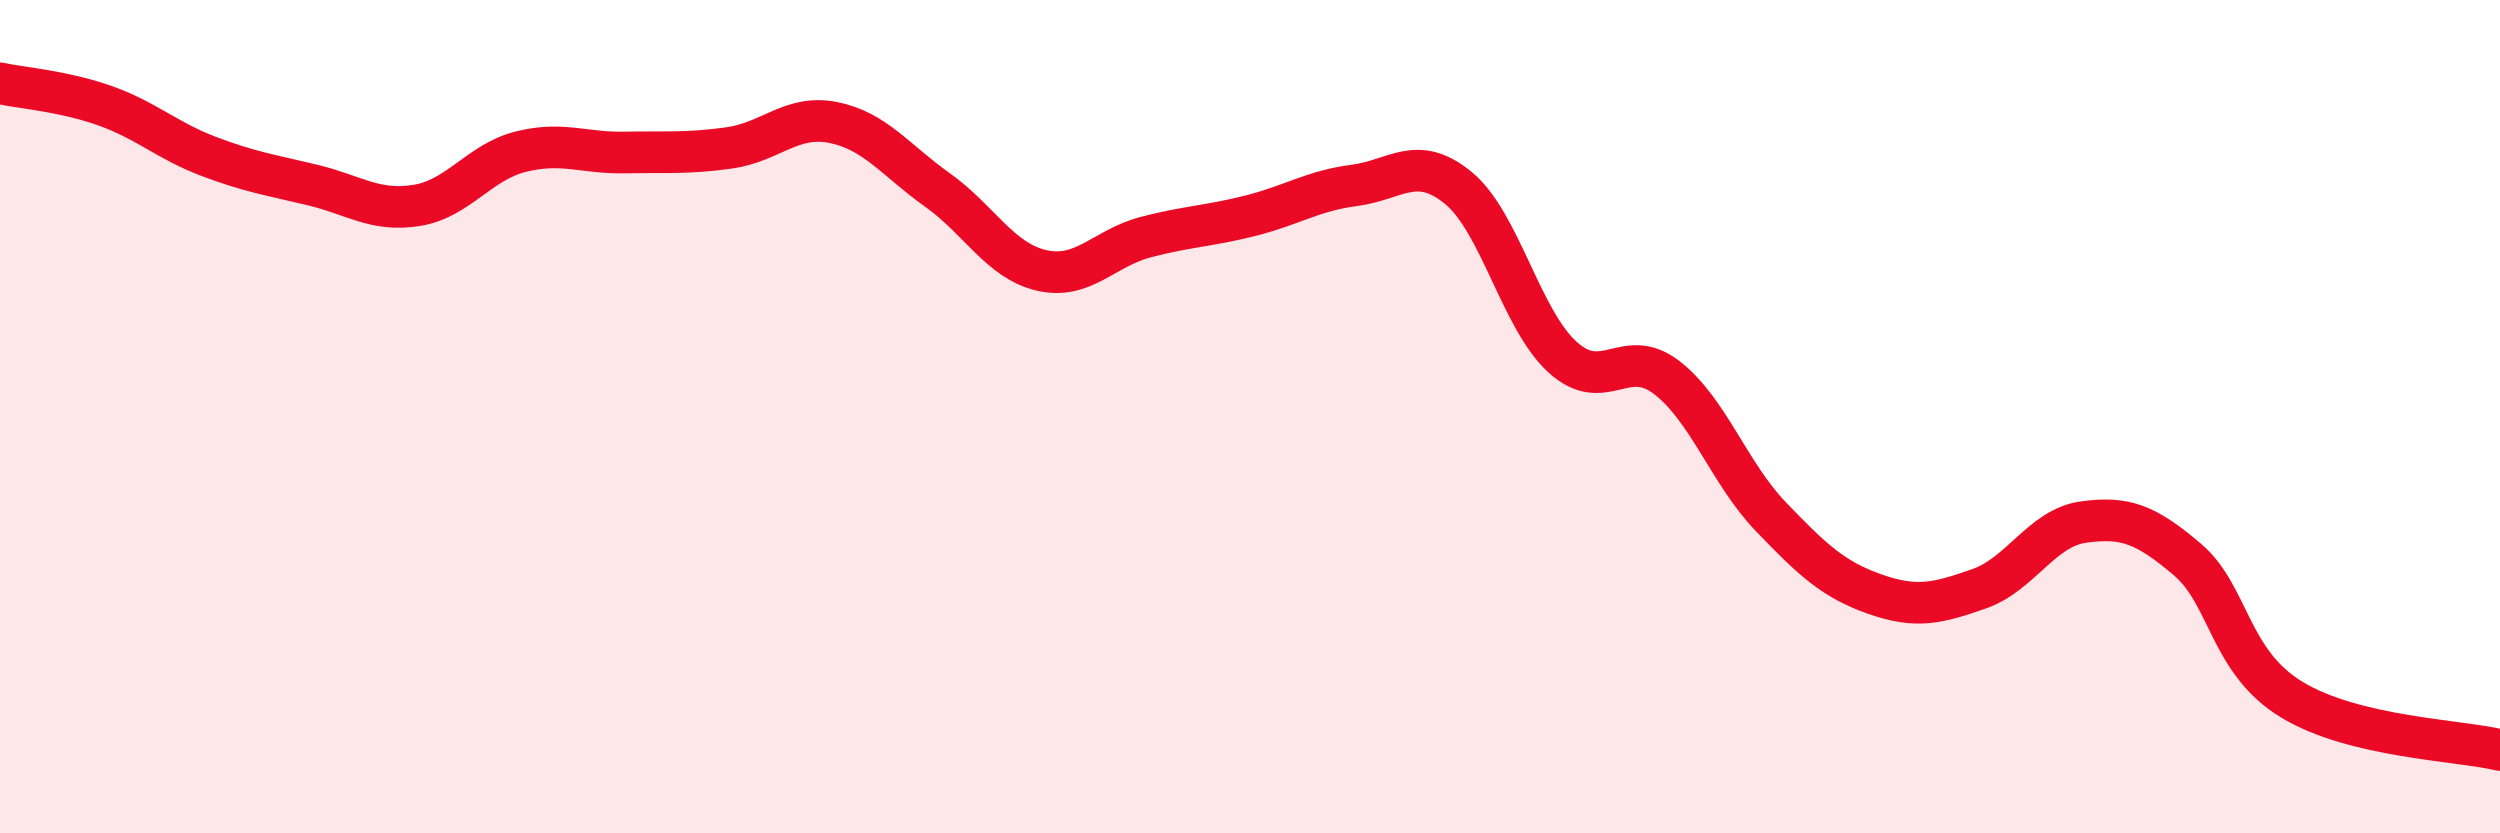
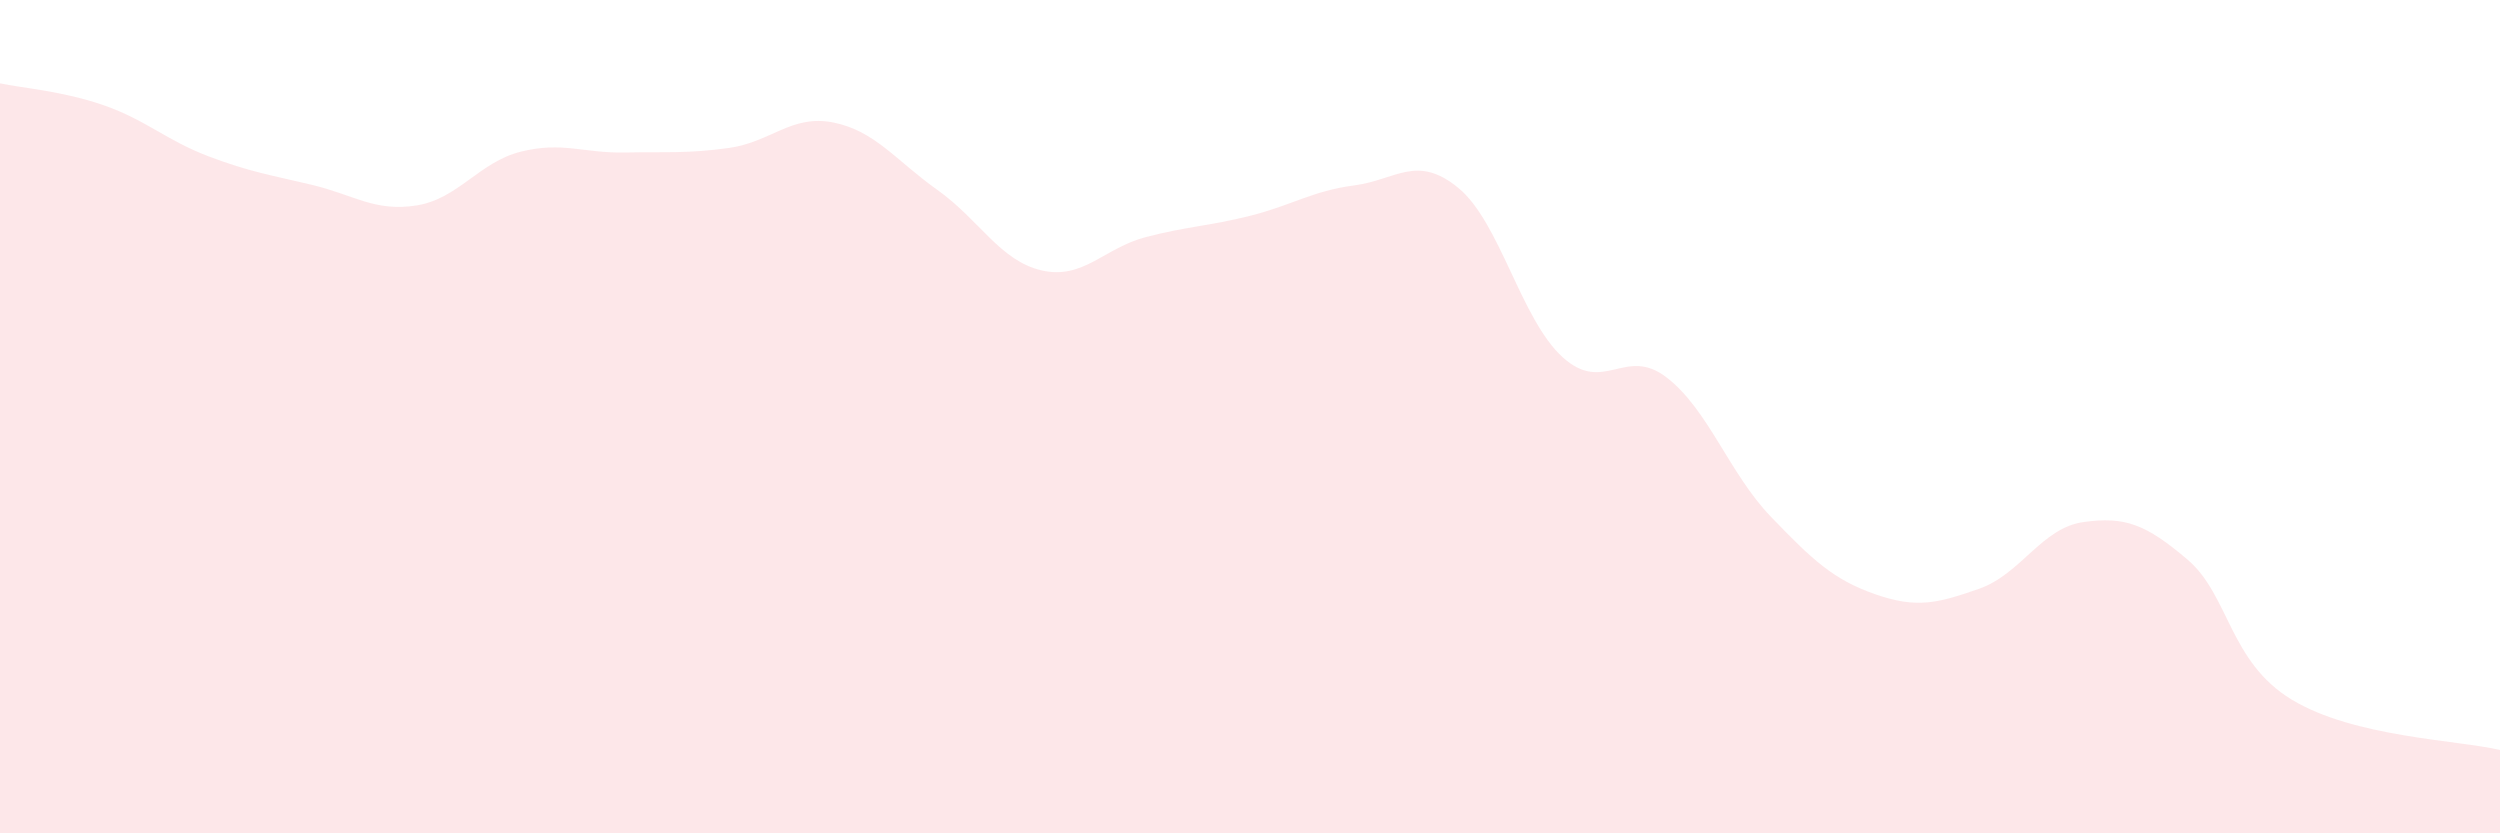
<svg xmlns="http://www.w3.org/2000/svg" width="60" height="20" viewBox="0 0 60 20">
  <path d="M 0,2 C 0.5,2.11 1.5,2.18 2.5,2.53 C 3.5,2.88 4,3.37 5,3.75 C 6,4.13 6.5,4.2 7.5,4.44 C 8.5,4.68 9,5.09 10,4.93 C 11,4.77 11.5,3.89 12.5,3.64 C 13.5,3.39 14,3.68 15,3.66 C 16,3.64 16.5,3.69 17.5,3.55 C 18.5,3.41 19,2.74 20,2.94 C 21,3.14 21.5,3.85 22.5,4.56 C 23.5,5.27 24,6.26 25,6.49 C 26,6.72 26.5,5.95 27.5,5.69 C 28.5,5.43 29,5.43 30,5.18 C 31,4.93 31.5,4.58 32.5,4.45 C 33.5,4.32 34,3.69 35,4.51 C 36,5.33 36.5,7.66 37.5,8.57 C 38.5,9.48 39,8.29 40,9.06 C 41,9.83 41.5,11.36 42.5,12.4 C 43.5,13.44 44,13.91 45,14.26 C 46,14.61 46.5,14.48 47.5,14.13 C 48.5,13.78 49,12.67 50,12.53 C 51,12.39 51.5,12.58 52.5,13.43 C 53.5,14.28 53.5,15.88 55,16.79 C 56.5,17.7 59,17.76 60,18L60 20L0 20Z" fill="#EB0A25" opacity="0.1" stroke-linecap="round" stroke-linejoin="round" />
-   <path d="M 0,2 C 0.5,2.11 1.5,2.18 2.5,2.53 C 3.5,2.88 4,3.37 5,3.75 C 6,4.13 6.5,4.2 7.5,4.44 C 8.5,4.68 9,5.09 10,4.93 C 11,4.77 11.5,3.89 12.5,3.64 C 13.5,3.39 14,3.68 15,3.66 C 16,3.64 16.5,3.69 17.5,3.55 C 18.5,3.41 19,2.74 20,2.94 C 21,3.14 21.5,3.85 22.5,4.56 C 23.5,5.27 24,6.26 25,6.49 C 26,6.72 26.5,5.95 27.5,5.69 C 28.5,5.43 29,5.43 30,5.18 C 31,4.93 31.5,4.58 32.5,4.45 C 33.5,4.32 34,3.69 35,4.51 C 36,5.33 36.5,7.66 37.5,8.57 C 38.5,9.48 39,8.29 40,9.06 C 41,9.83 41.5,11.36 42.5,12.4 C 43.5,13.44 44,13.91 45,14.26 C 46,14.61 46.5,14.48 47.5,14.13 C 48.5,13.78 49,12.67 50,12.53 C 51,12.39 51.5,12.58 52.5,13.43 C 53.5,14.28 53.5,15.88 55,16.79 C 56.5,17.7 59,17.76 60,18" stroke="#EB0A25" stroke-width="1" fill="none" stroke-linecap="round" stroke-linejoin="round" />
</svg>